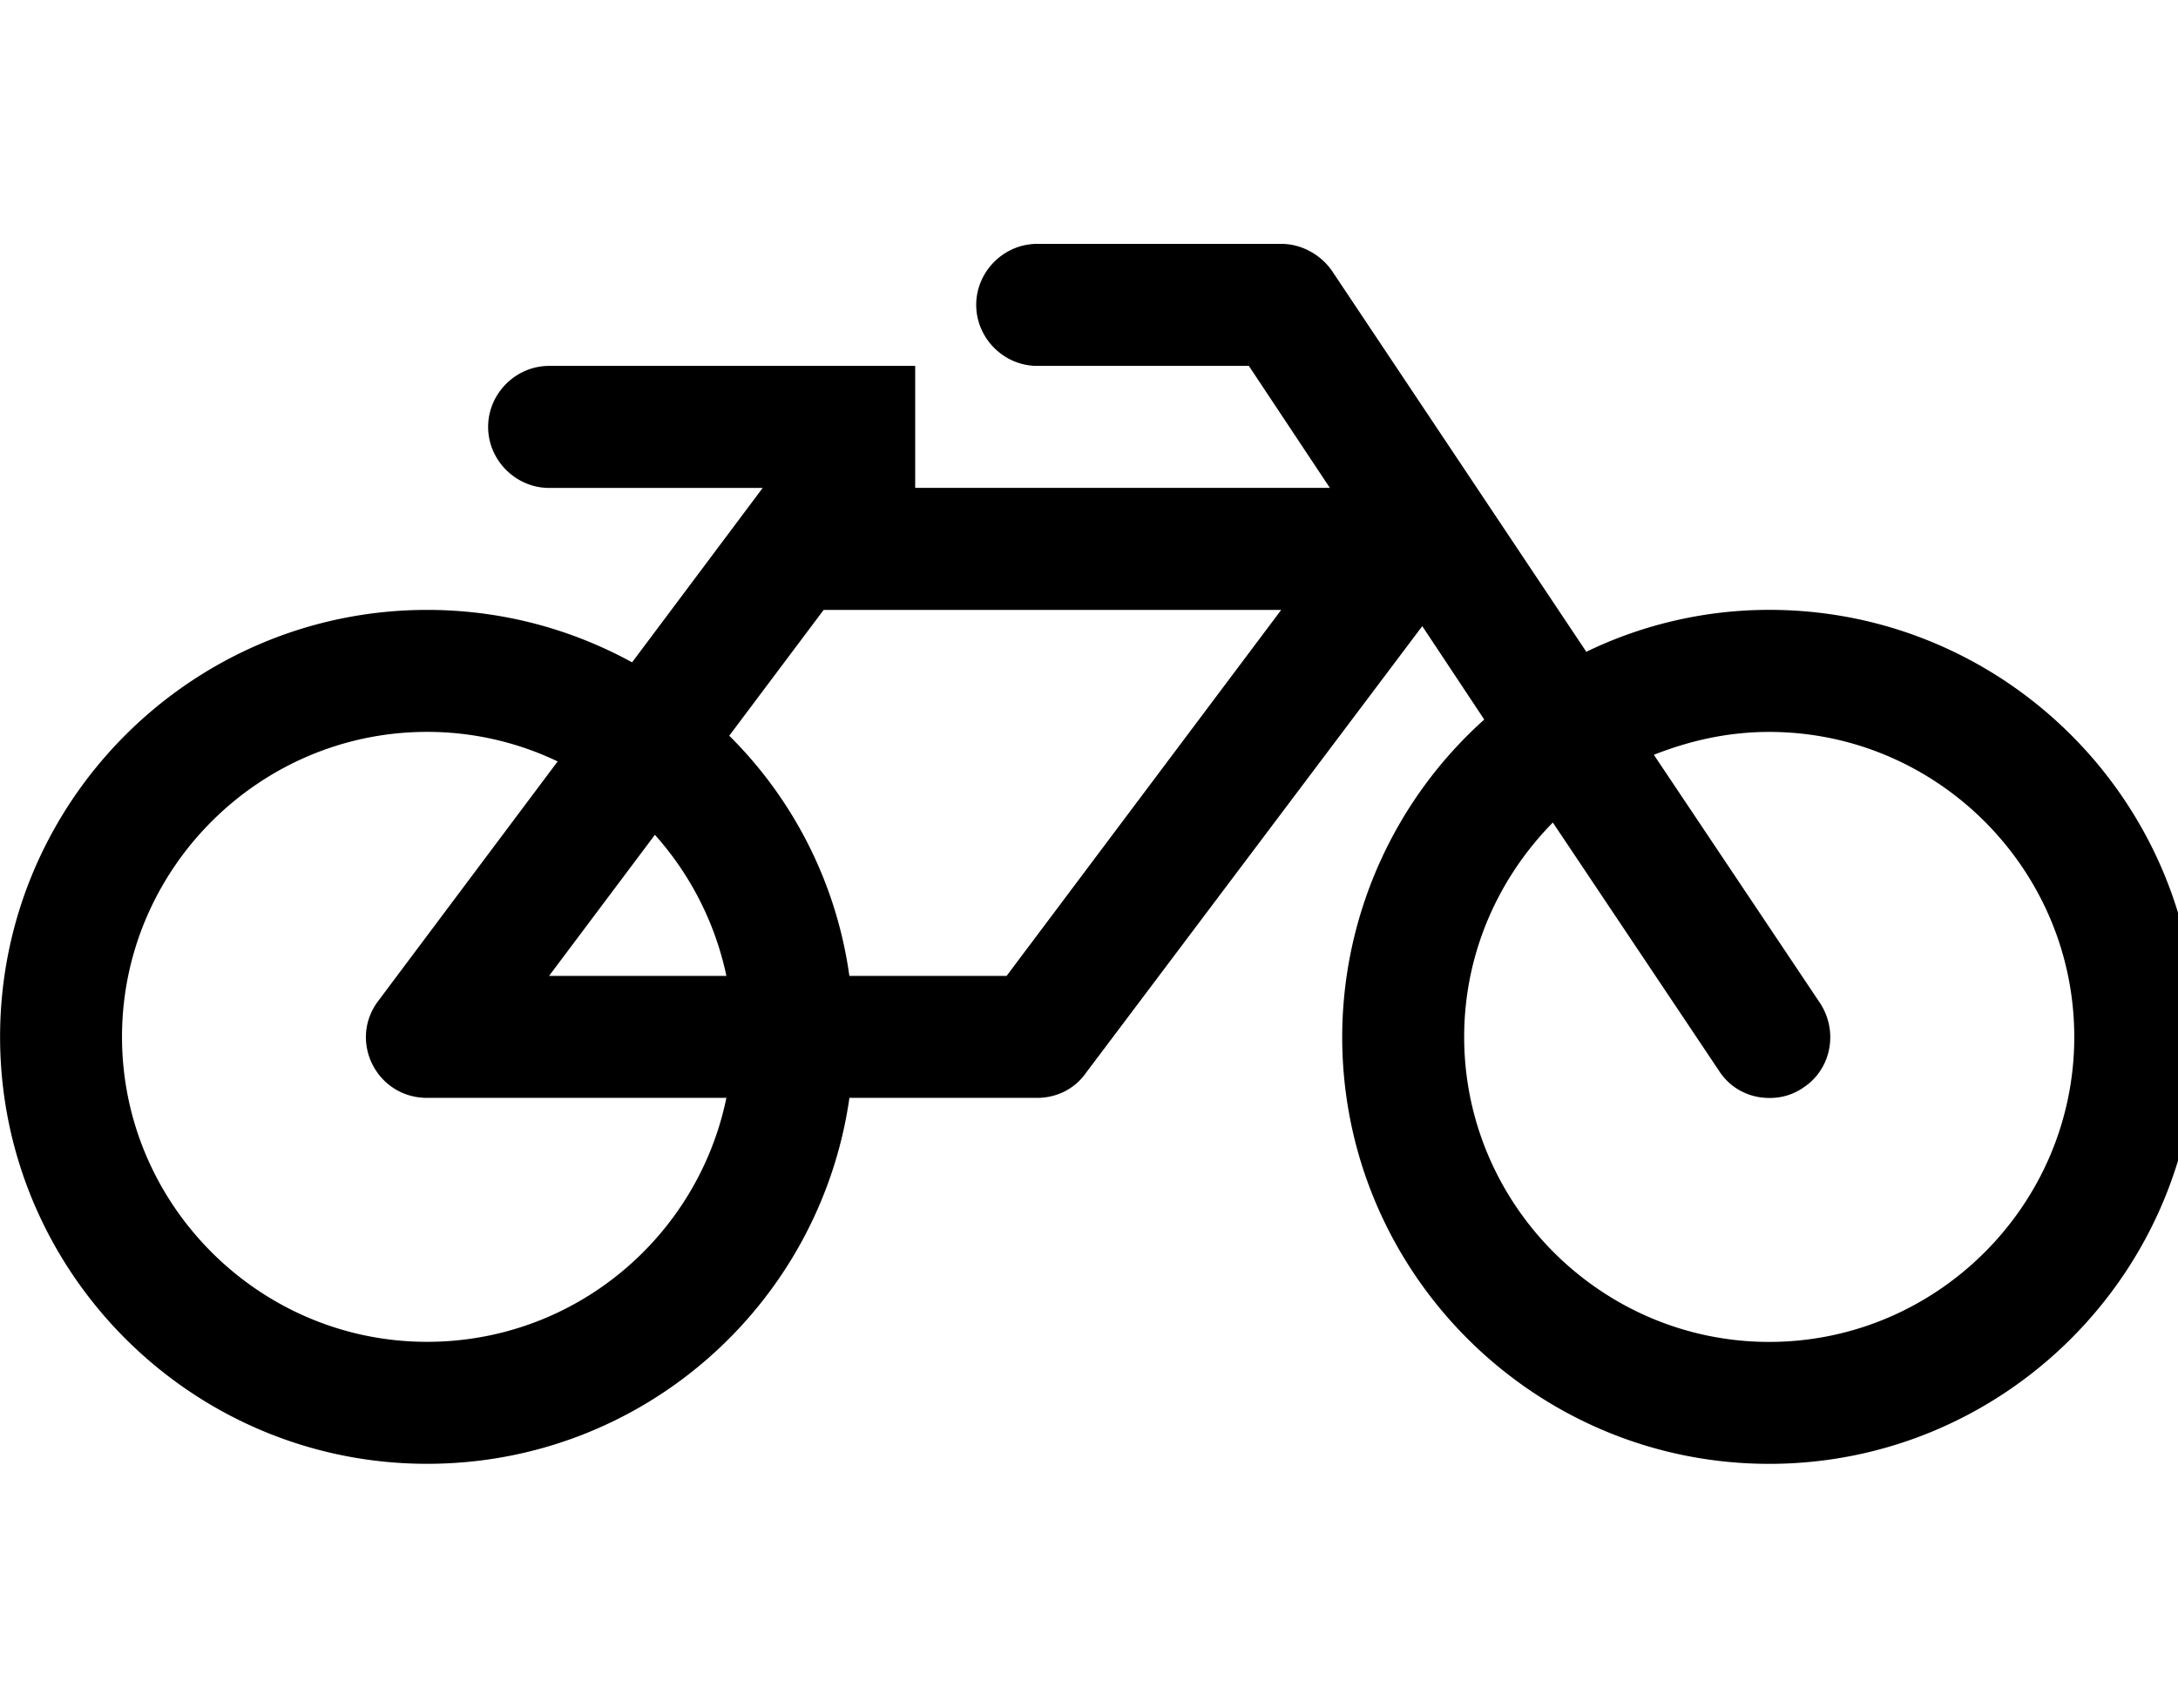
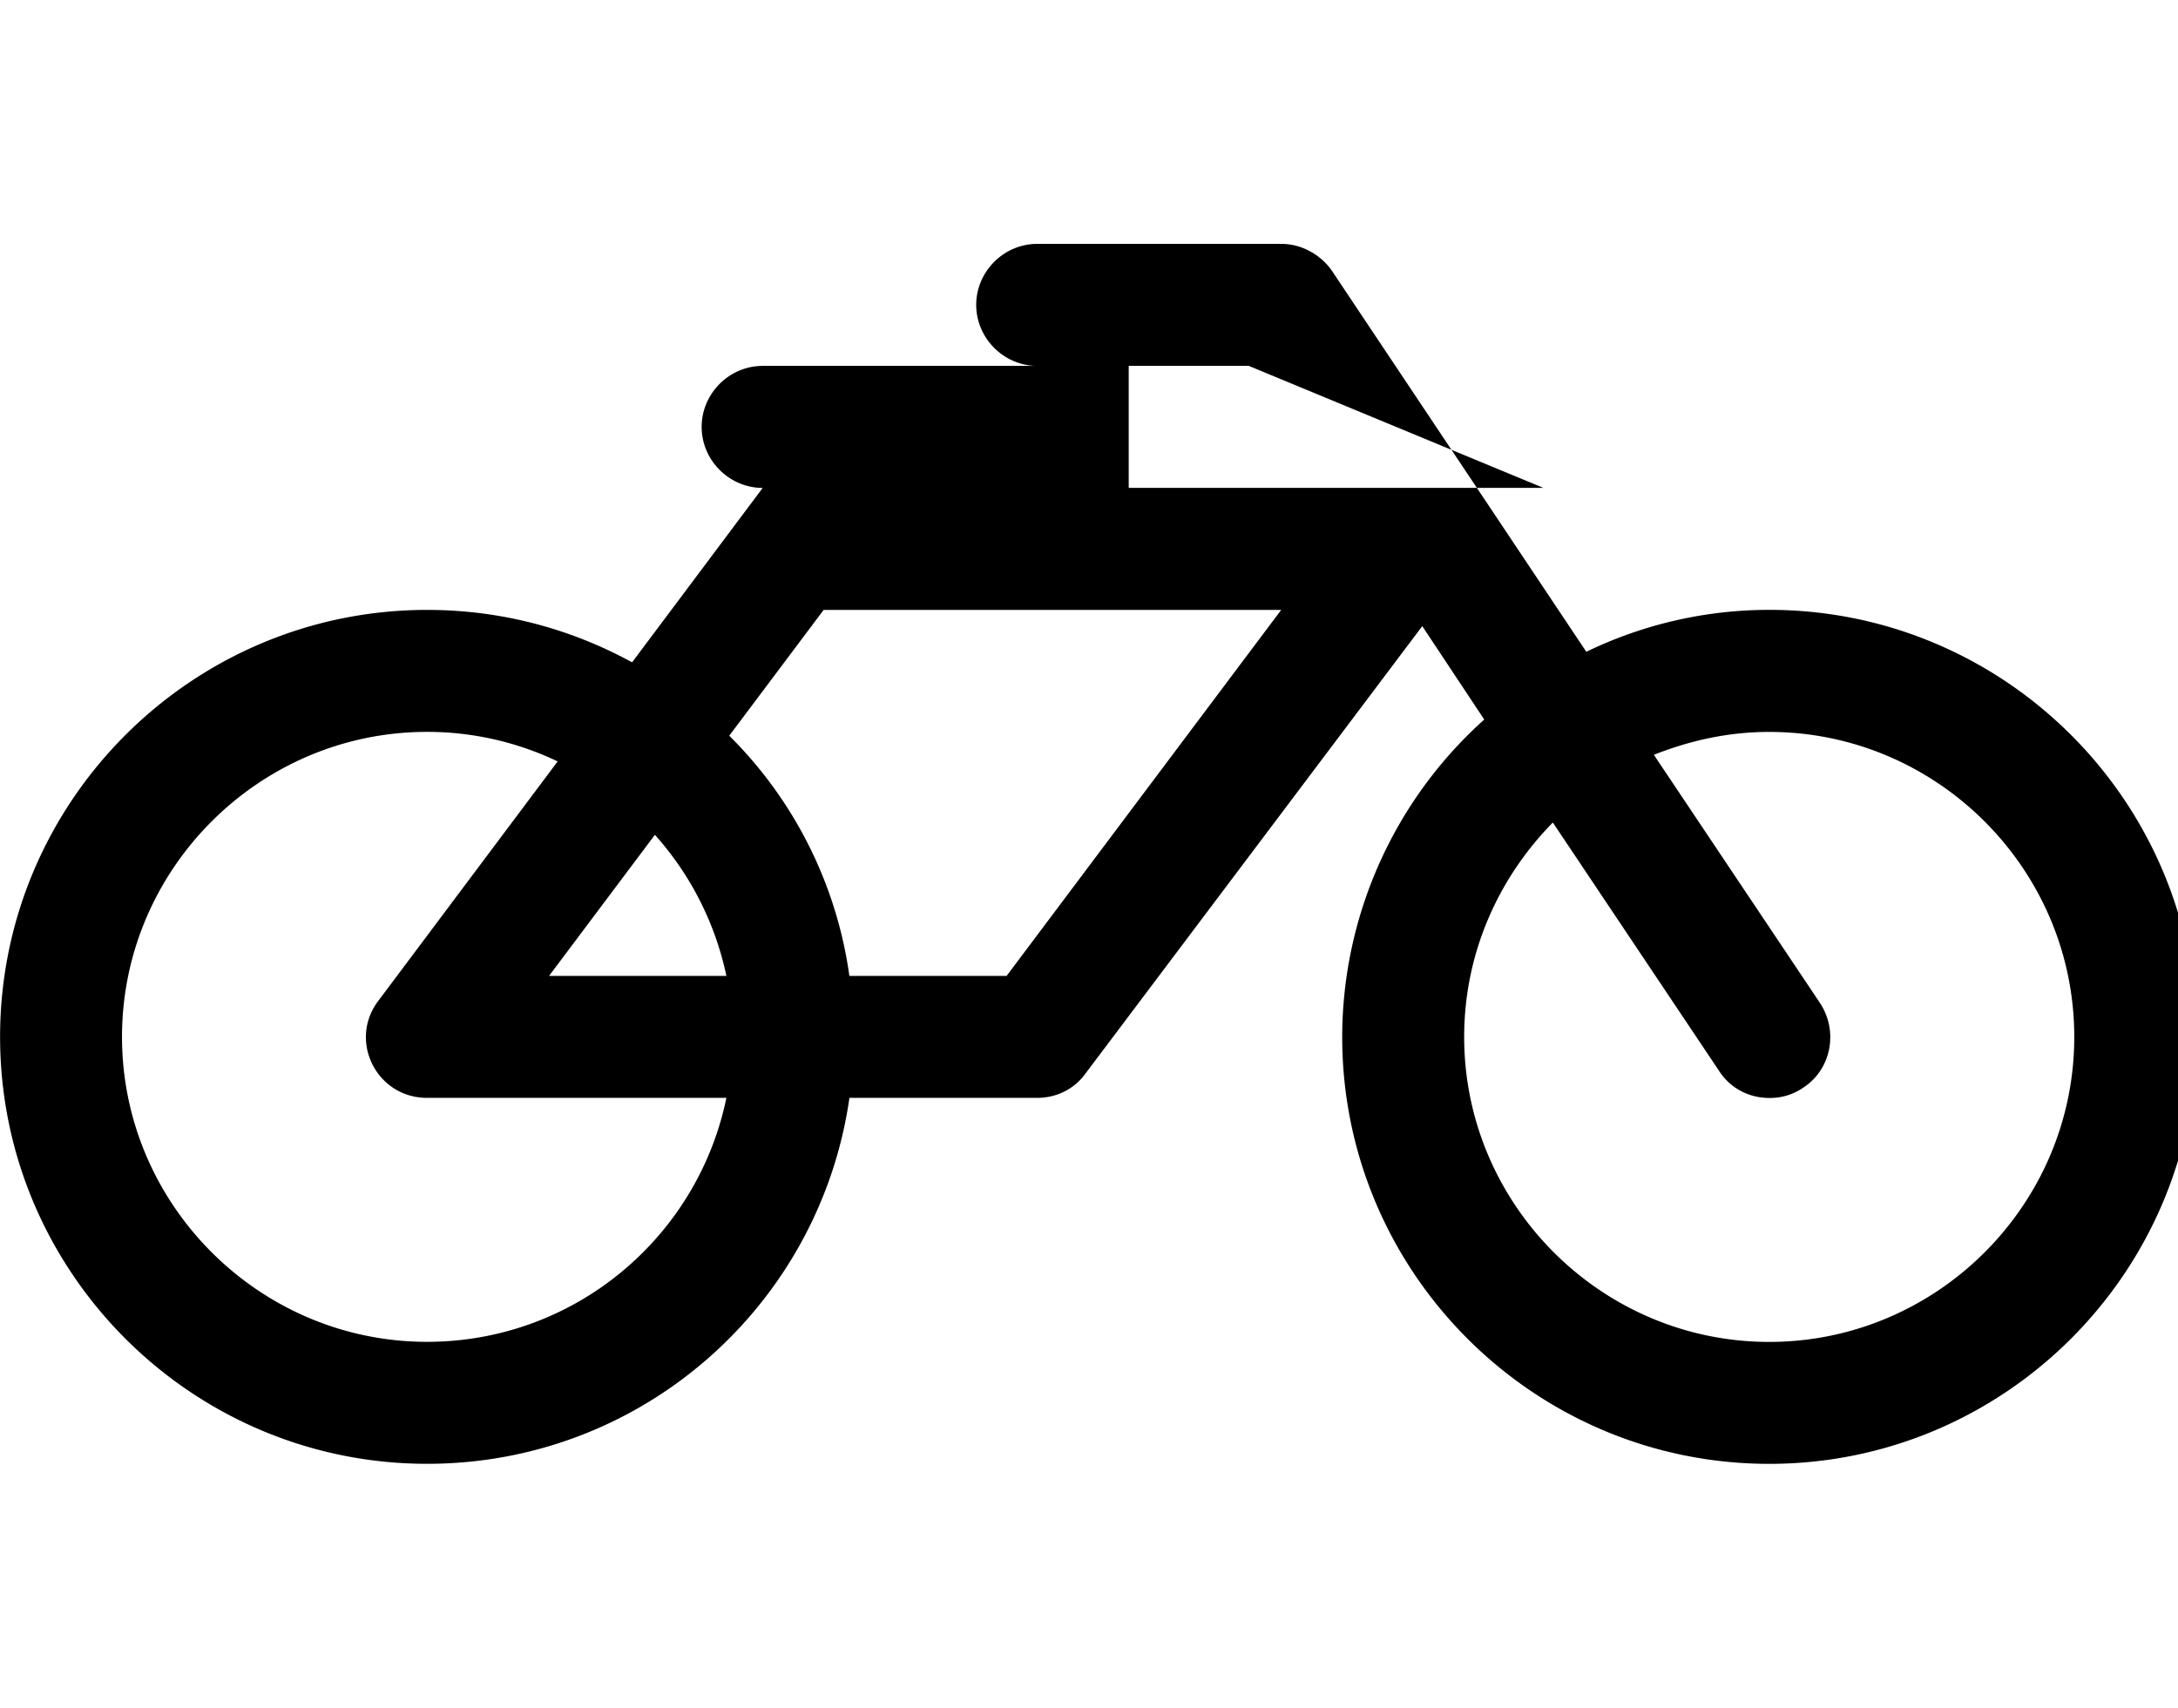
<svg xmlns="http://www.w3.org/2000/svg" width="51" height="40" viewBox="0 0 51 40">
-   <path d="M17.009 25.714H10c-1.183 0-1.853-1.339-1.138-2.277l4.196-5.603A7.067 7.067 0 0 0 10 17.142c-3.929 0-7.143 3.214-7.143 7.143S6.071 31.428 10 31.428c3.46 0 6.339-2.455 7.009-5.714zm-4.152-2.857h4.152a7.17 7.17 0 0 0-1.674-3.304zm10.714 0L30 14.286H19.286l-2.21 2.946a9.829 9.829 0 0 1 2.813 5.625h3.683zm25 1.429c0-3.929-3.214-7.143-7.143-7.143-.96 0-1.853.201-2.701.536l3.884 5.804c.446.67.268 1.563-.379 1.987a1.36 1.36 0 0 1-.804.246c-.469 0-.915-.223-1.183-.647l-3.884-5.804c-1.272 1.295-2.076 3.058-2.076 5.022 0 3.929 3.214 7.143 7.143 7.143s7.143-3.214 7.143-7.143zm2.858 0c0 5.513-4.487 10-10 10s-10-4.487-10-10a10 10 0 0 1 3.326-7.433l-1.451-2.188-7.879 10.469c-.268.379-.692.58-1.138.58H19.89c-.692 4.844-4.844 8.571-9.888 8.571-5.513 0-10-4.487-10-10s4.487-10 10-10c1.741 0 3.371.446 4.799 1.228l3.058-4.085h-5c-.781 0-1.429-.647-1.429-1.429s.647-1.429 1.429-1.429h8.571v2.857h9.71L29.243 8.57h-4.955c-.781 0-1.429-.647-1.429-1.429s.647-1.429 1.429-1.429h5.714c.469 0 .915.246 1.183.625l5.96 8.929a9.829 9.829 0 0 1 4.286-.982c5.513 0 10 4.487 10 10z" />
+   <path d="M17.009 25.714H10c-1.183 0-1.853-1.339-1.138-2.277l4.196-5.603A7.067 7.067 0 0 0 10 17.142c-3.929 0-7.143 3.214-7.143 7.143S6.071 31.428 10 31.428c3.46 0 6.339-2.455 7.009-5.714zm-4.152-2.857h4.152a7.17 7.17 0 0 0-1.674-3.304zm10.714 0L30 14.286H19.286l-2.21 2.946a9.829 9.829 0 0 1 2.813 5.625h3.683zm25 1.429c0-3.929-3.214-7.143-7.143-7.143-.96 0-1.853.201-2.701.536l3.884 5.804c.446.67.268 1.563-.379 1.987a1.36 1.36 0 0 1-.804.246c-.469 0-.915-.223-1.183-.647l-3.884-5.804c-1.272 1.295-2.076 3.058-2.076 5.022 0 3.929 3.214 7.143 7.143 7.143s7.143-3.214 7.143-7.143zm2.858 0c0 5.513-4.487 10-10 10s-10-4.487-10-10a10 10 0 0 1 3.326-7.433l-1.451-2.188-7.879 10.469c-.268.379-.692.58-1.138.58H19.89c-.692 4.844-4.844 8.571-9.888 8.571-5.513 0-10-4.487-10-10s4.487-10 10-10c1.741 0 3.371.446 4.799 1.228l3.058-4.085c-.781 0-1.429-.647-1.429-1.429s.647-1.429 1.429-1.429h8.571v2.857h9.71L29.243 8.57h-4.955c-.781 0-1.429-.647-1.429-1.429s.647-1.429 1.429-1.429h5.714c.469 0 .915.246 1.183.625l5.96 8.929a9.829 9.829 0 0 1 4.286-.982c5.513 0 10 4.487 10 10z" />
</svg>